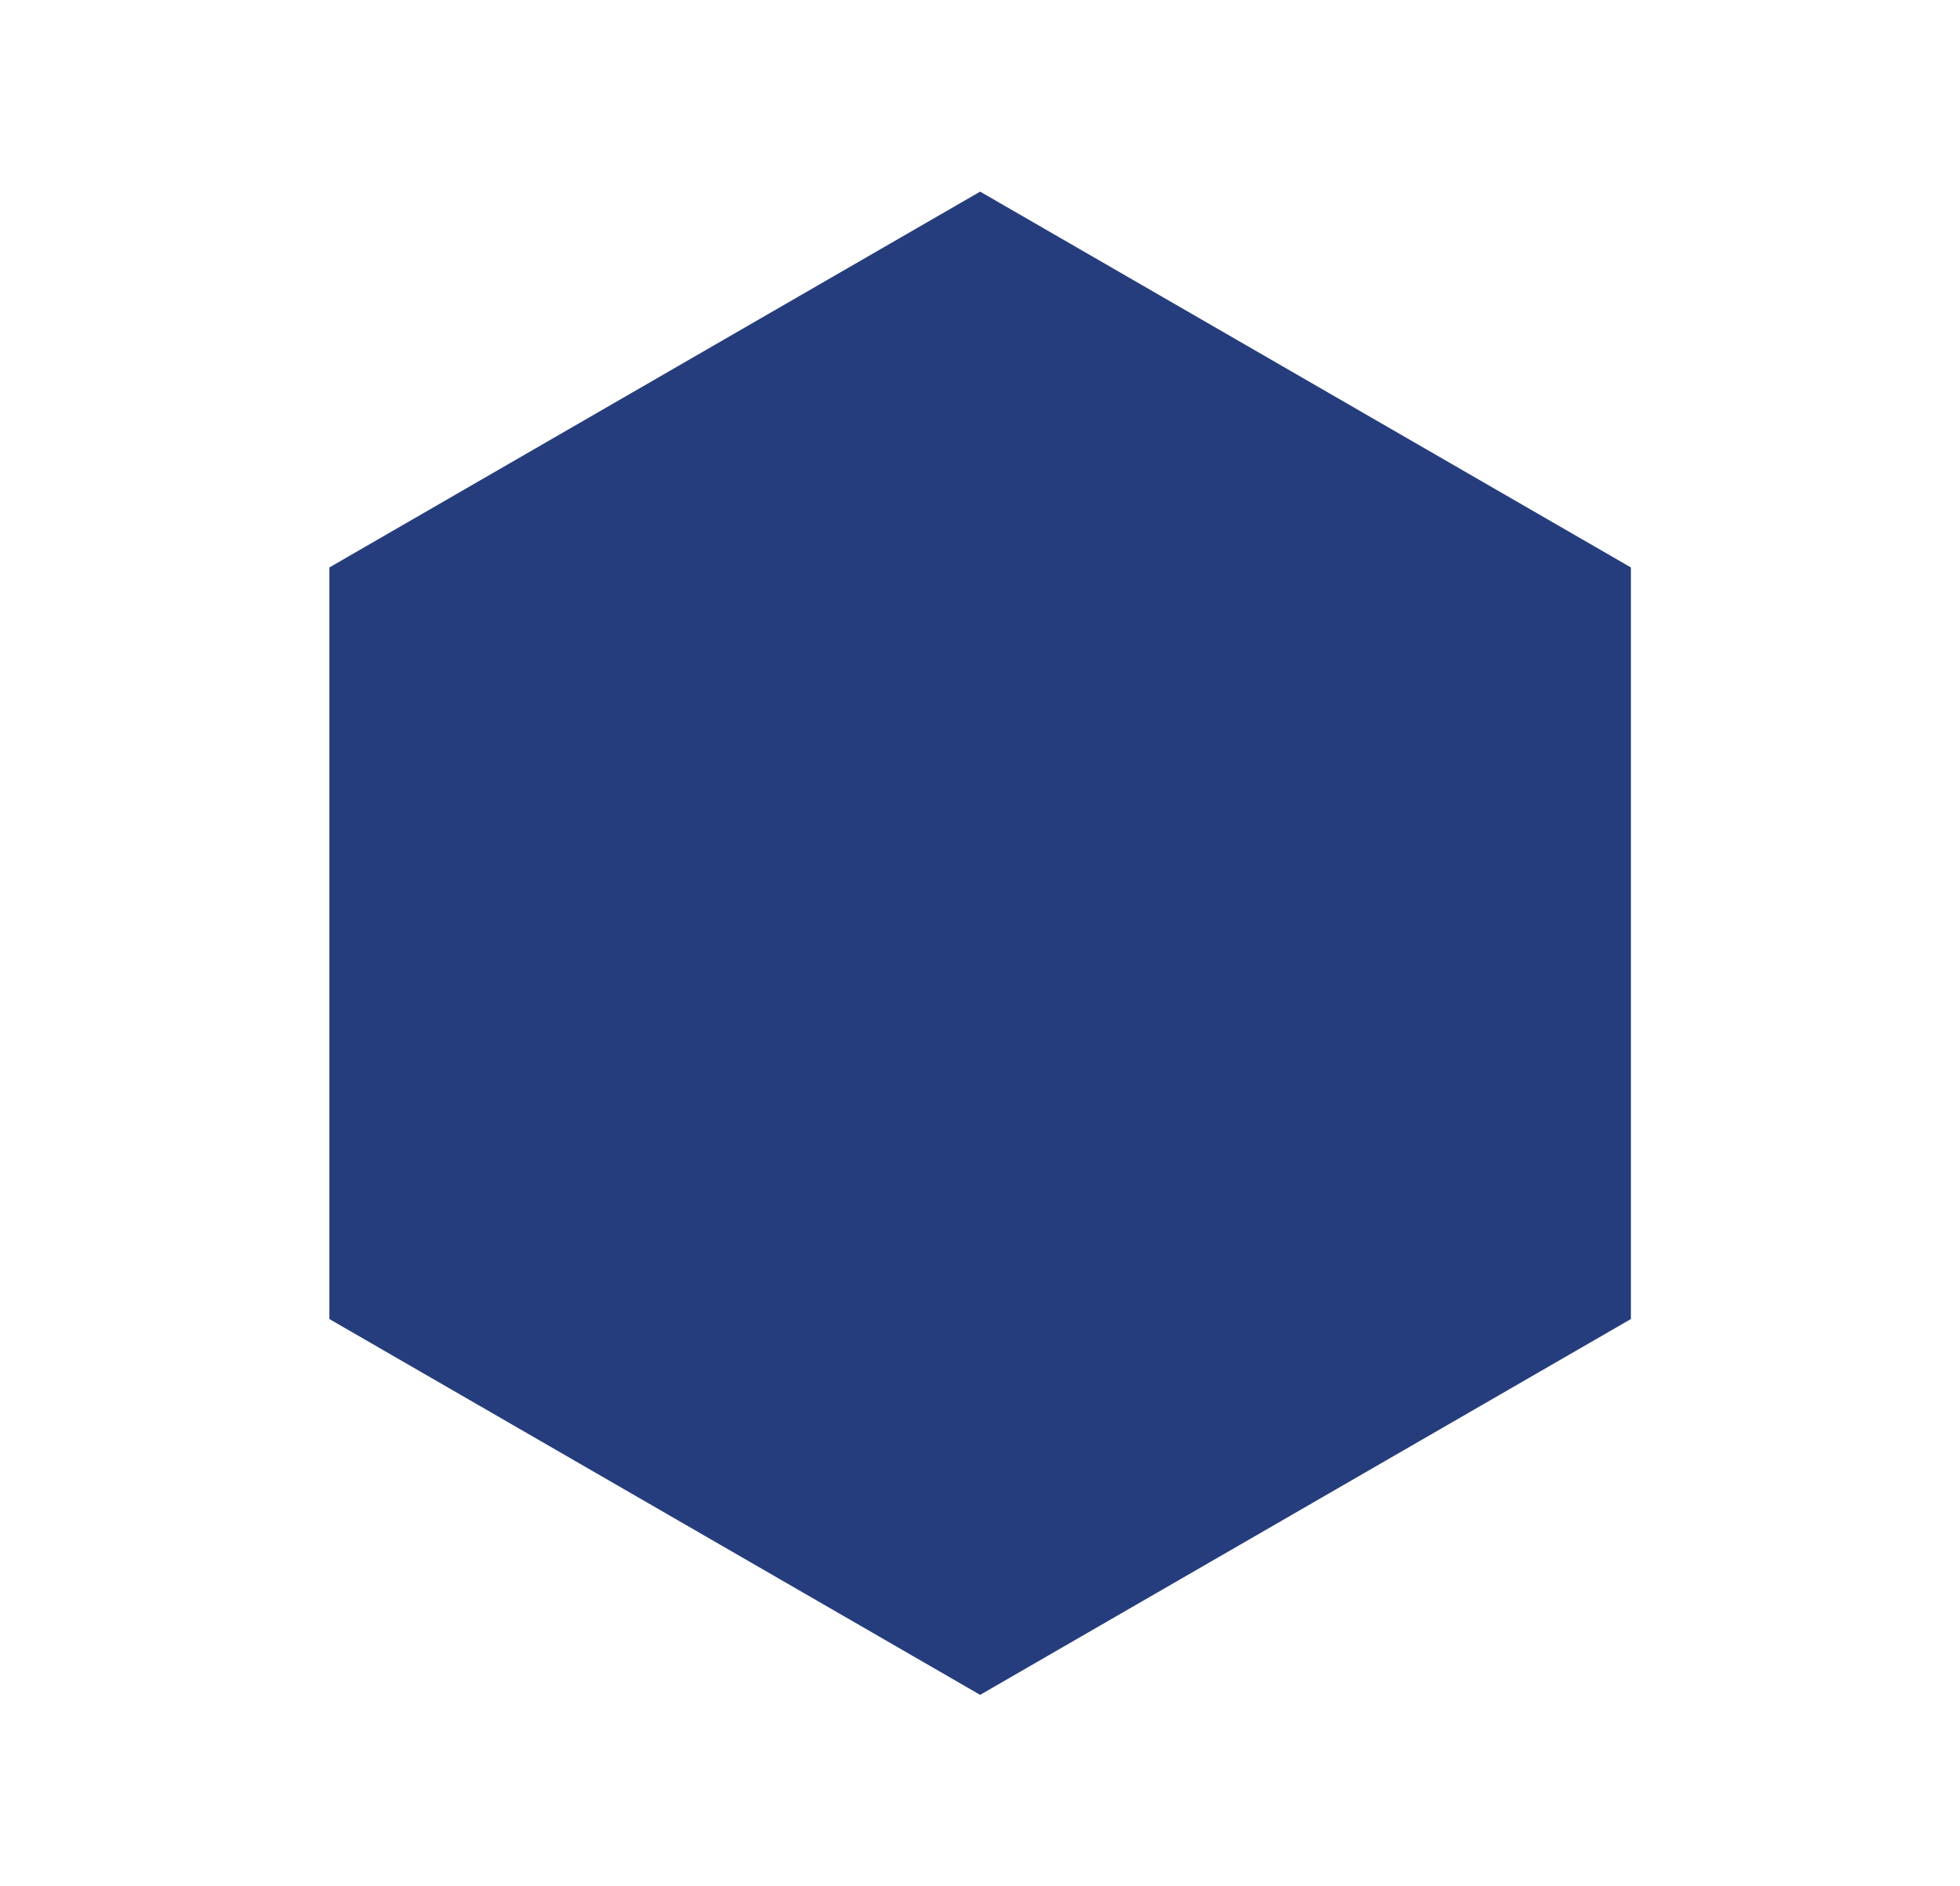
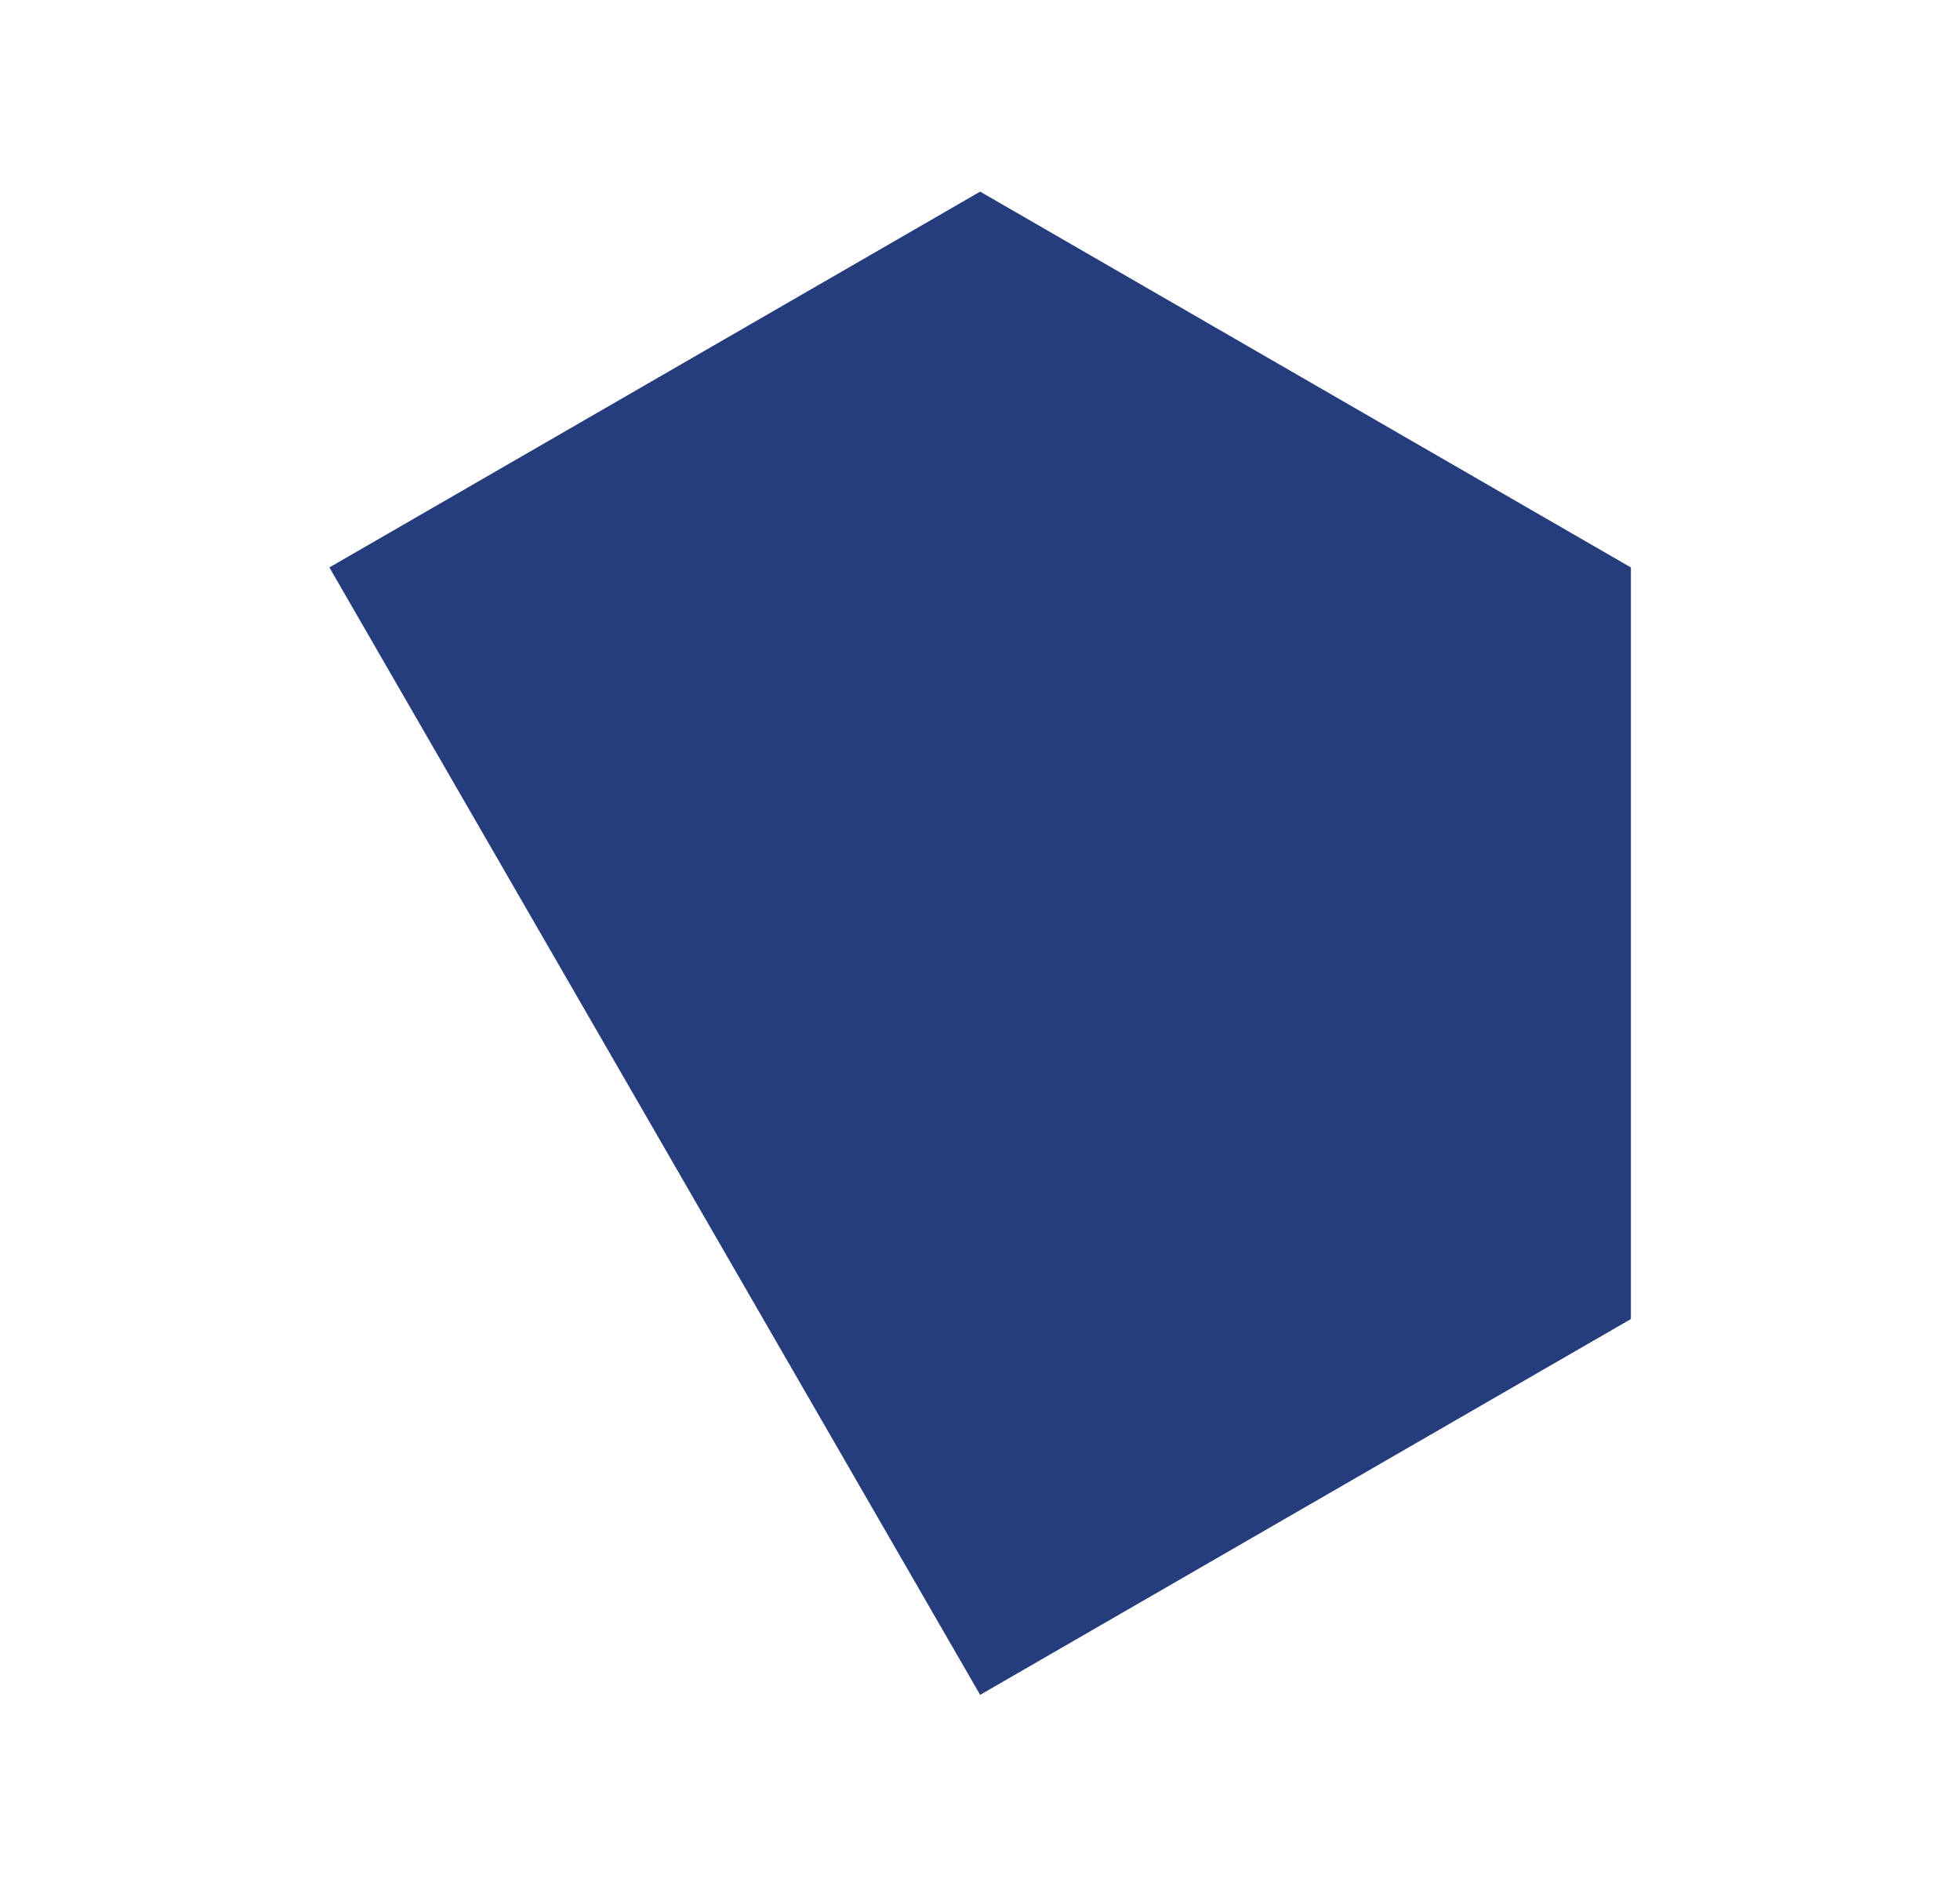
<svg xmlns="http://www.w3.org/2000/svg" width="475" height="457" viewBox="0 0 475 457" fill="none">
-   <path d="M395.24 137.482L395.24 319.586L237.534 410.638L79.827 319.586L79.827 137.482L237.534 46.43L395.24 137.482Z" fill="#263d7d" />
+   <path d="M395.24 137.482L395.24 319.586L237.534 410.638L79.827 137.482L237.534 46.43L395.24 137.482Z" fill="#263d7d" />
</svg>